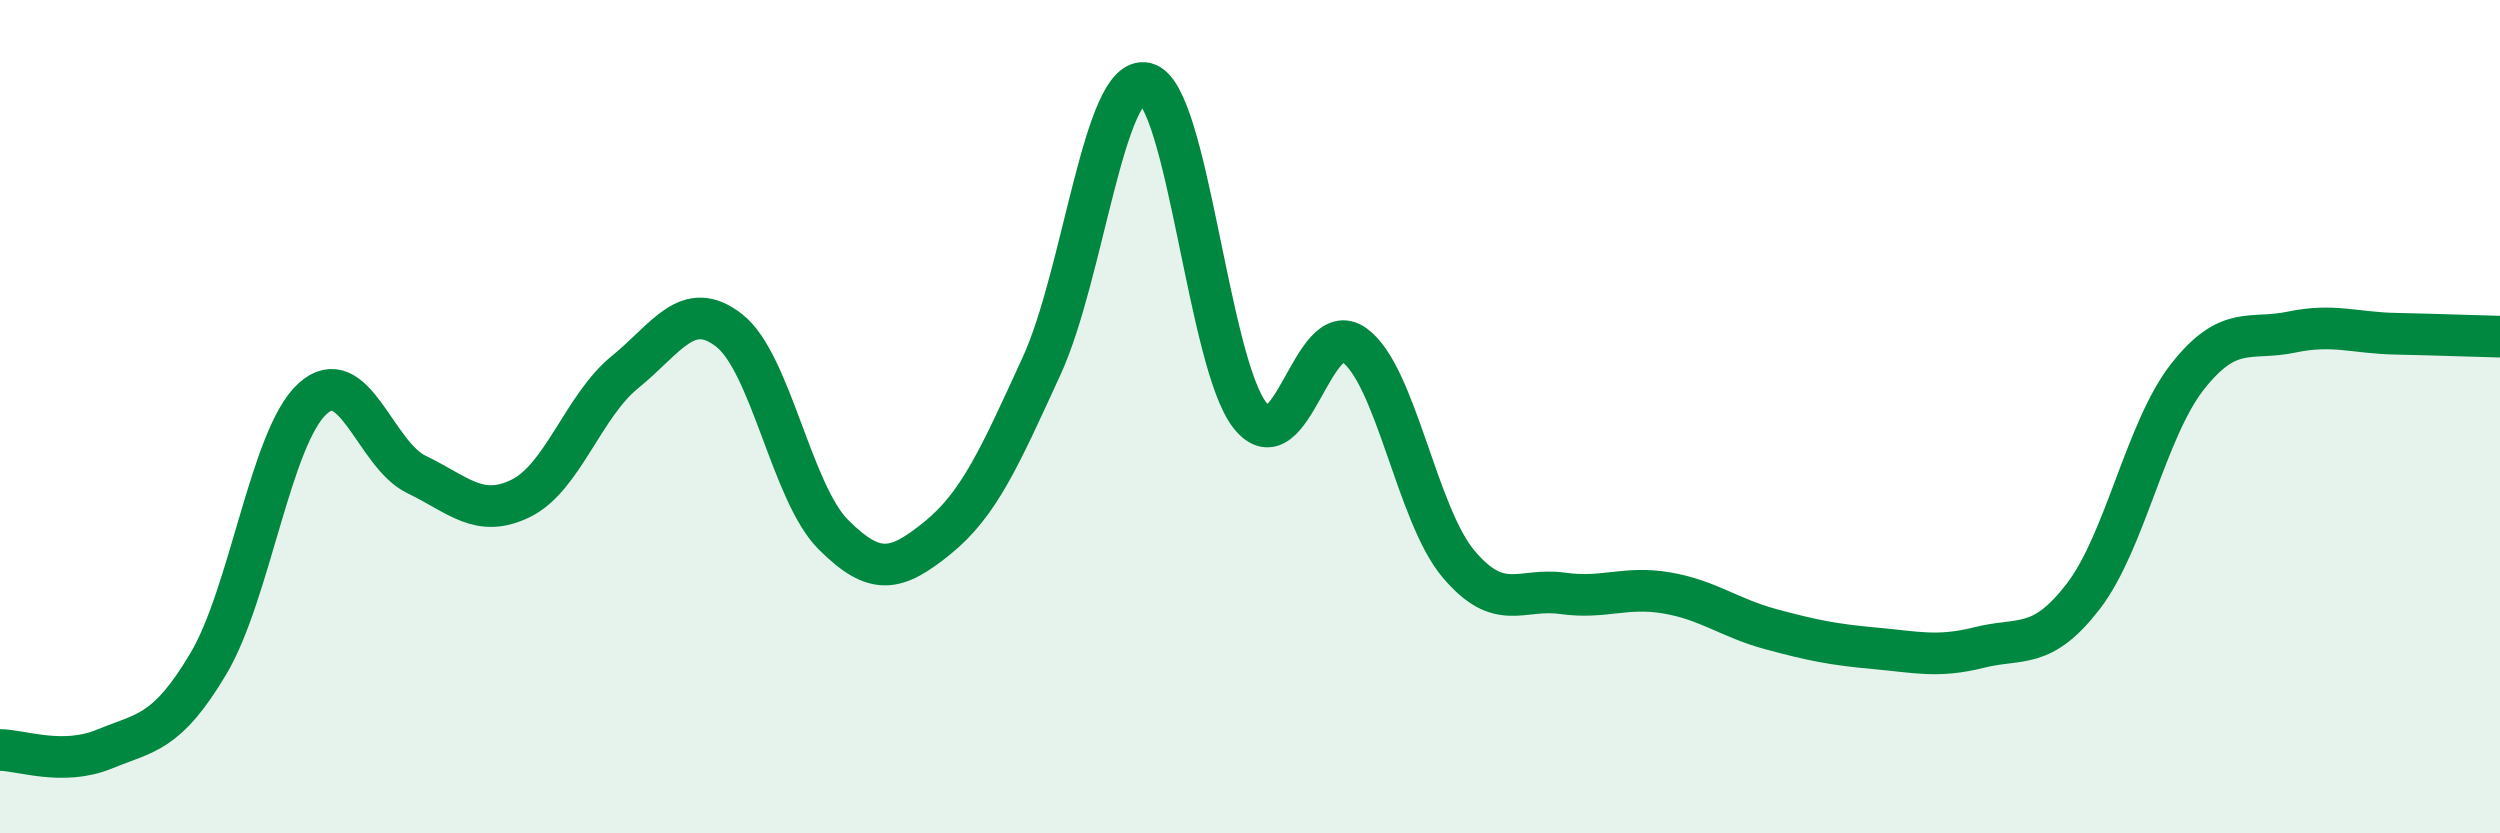
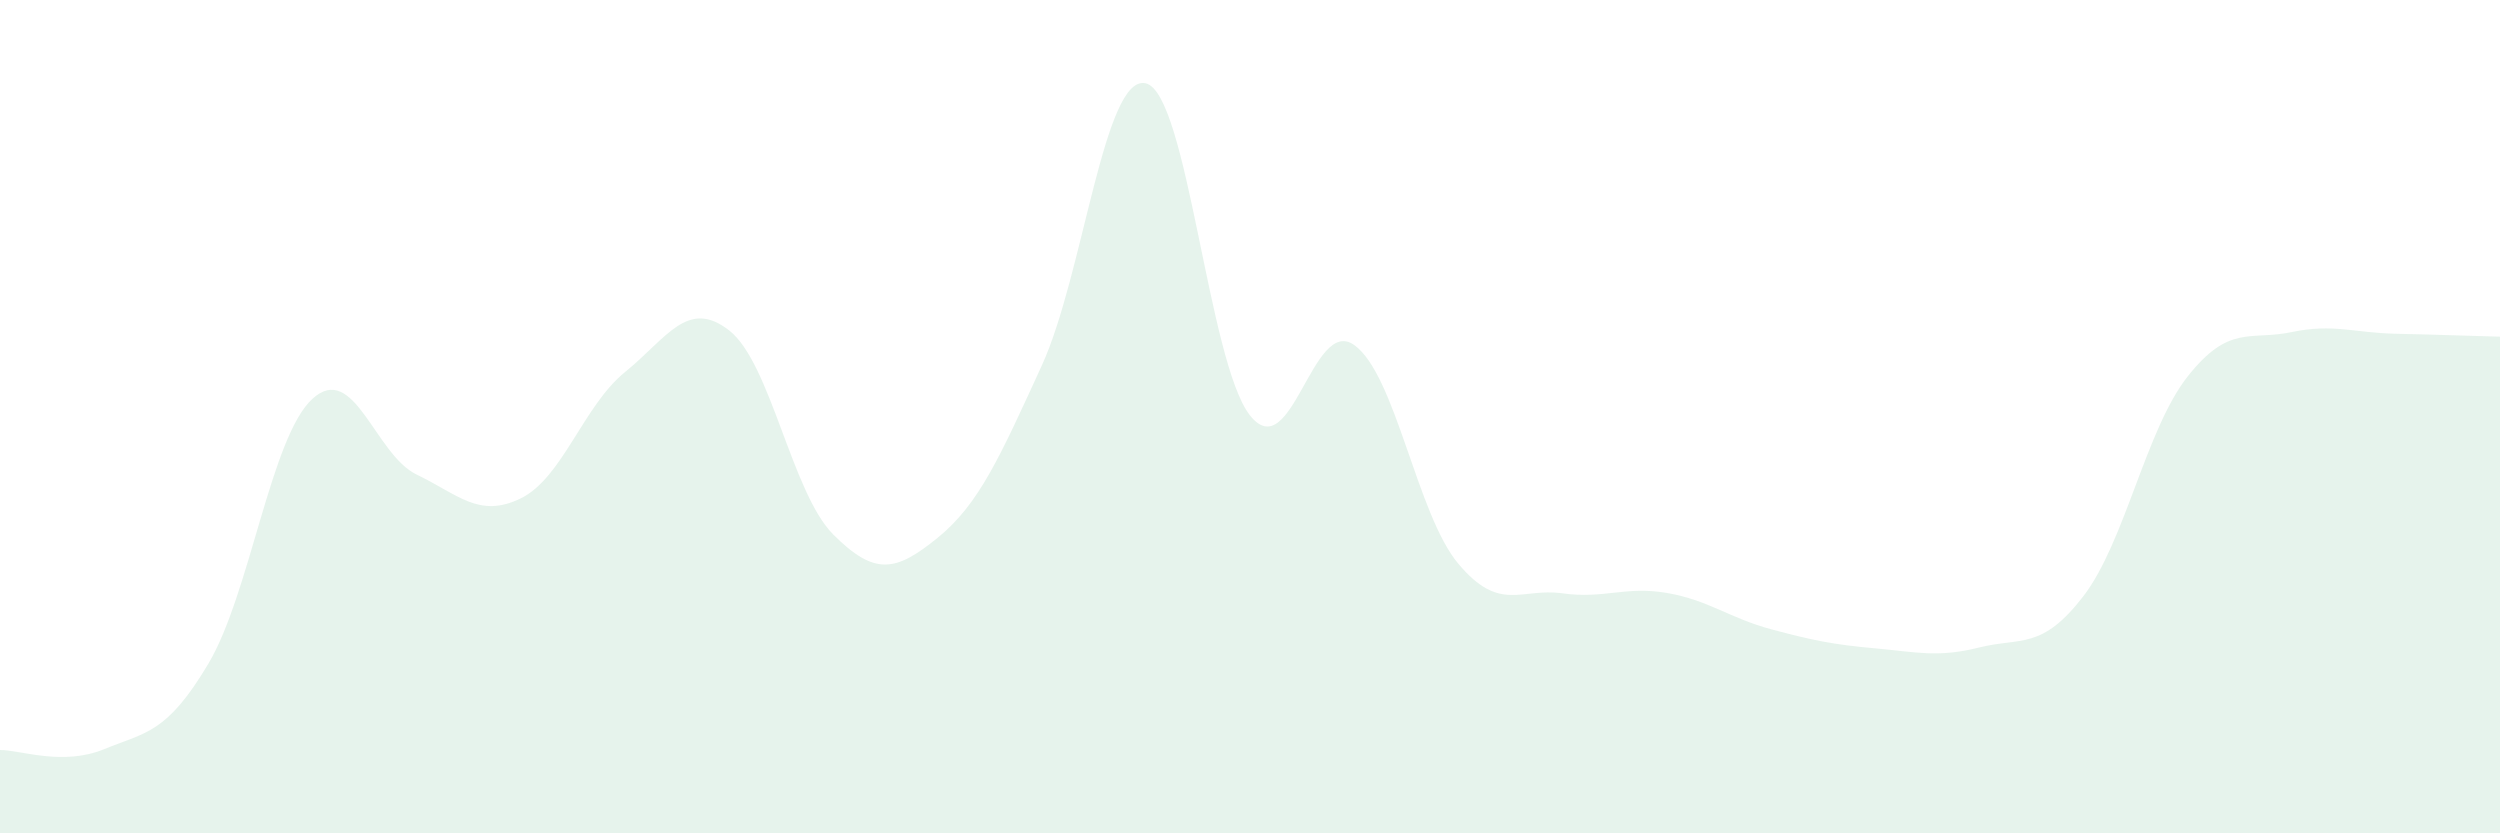
<svg xmlns="http://www.w3.org/2000/svg" width="60" height="20" viewBox="0 0 60 20">
  <path d="M 0,18 C 0.5,18 1.5,18.39 2.5,17.98 C 3.5,17.57 4,17.61 5,15.93 C 6,14.25 6.5,10.48 7.5,9.57 C 8.5,8.66 9,10.91 10,11.39 C 11,11.87 11.5,12.45 12.5,11.96 C 13.5,11.47 14,9.74 15,8.93 C 16,8.12 16.5,7.15 17.5,7.93 C 18.5,8.71 19,11.83 20,12.83 C 21,13.83 21.5,13.72 22.5,12.91 C 23.5,12.1 24,10.96 25,8.78 C 26,6.6 26.5,1.76 27.5,2 C 28.5,2.24 29,8.71 30,9.97 C 31,11.23 31.5,7.57 32.5,8.28 C 33.5,8.99 34,12.34 35,13.53 C 36,14.72 36.5,14.1 37.5,14.24 C 38.5,14.38 39,14.06 40,14.23 C 41,14.4 41.5,14.83 42.5,15.1 C 43.5,15.37 44,15.47 45,15.56 C 46,15.65 46.5,15.79 47.5,15.54 C 48.5,15.29 49,15.61 50,14.31 C 51,13.01 51.5,10.31 52.5,9.04 C 53.5,7.77 54,8.18 55,7.97 C 56,7.76 56.5,7.99 57.5,8.01 C 58.5,8.03 59.5,8.07 60,8.08L60 20L0 20Z" fill="#008740" opacity="0.1" stroke-linecap="round" stroke-linejoin="round" />
-   <path d="M 0,18 C 0.5,18 1.5,18.39 2.5,17.98 C 3.5,17.57 4,17.61 5,15.93 C 6,14.25 6.5,10.48 7.5,9.57 C 8.5,8.66 9,10.91 10,11.39 C 11,11.87 11.5,12.45 12.5,11.96 C 13.5,11.47 14,9.74 15,8.93 C 16,8.12 16.5,7.15 17.5,7.93 C 18.5,8.71 19,11.83 20,12.83 C 21,13.83 21.5,13.72 22.5,12.91 C 23.5,12.1 24,10.96 25,8.78 C 26,6.6 26.5,1.76 27.5,2 C 28.5,2.24 29,8.71 30,9.97 C 31,11.23 31.5,7.57 32.5,8.28 C 33.5,8.99 34,12.34 35,13.53 C 36,14.72 36.5,14.1 37.5,14.24 C 38.5,14.38 39,14.06 40,14.23 C 41,14.4 41.5,14.83 42.5,15.1 C 43.5,15.37 44,15.47 45,15.56 C 46,15.65 46.5,15.79 47.5,15.54 C 48.5,15.29 49,15.61 50,14.31 C 51,13.01 51.5,10.31 52.5,9.04 C 53.5,7.77 54,8.18 55,7.97 C 56,7.76 56.5,7.99 57.5,8.01 C 58.5,8.03 59.5,8.07 60,8.08" stroke="#008740" stroke-width="1" fill="none" stroke-linecap="round" stroke-linejoin="round" />
</svg>